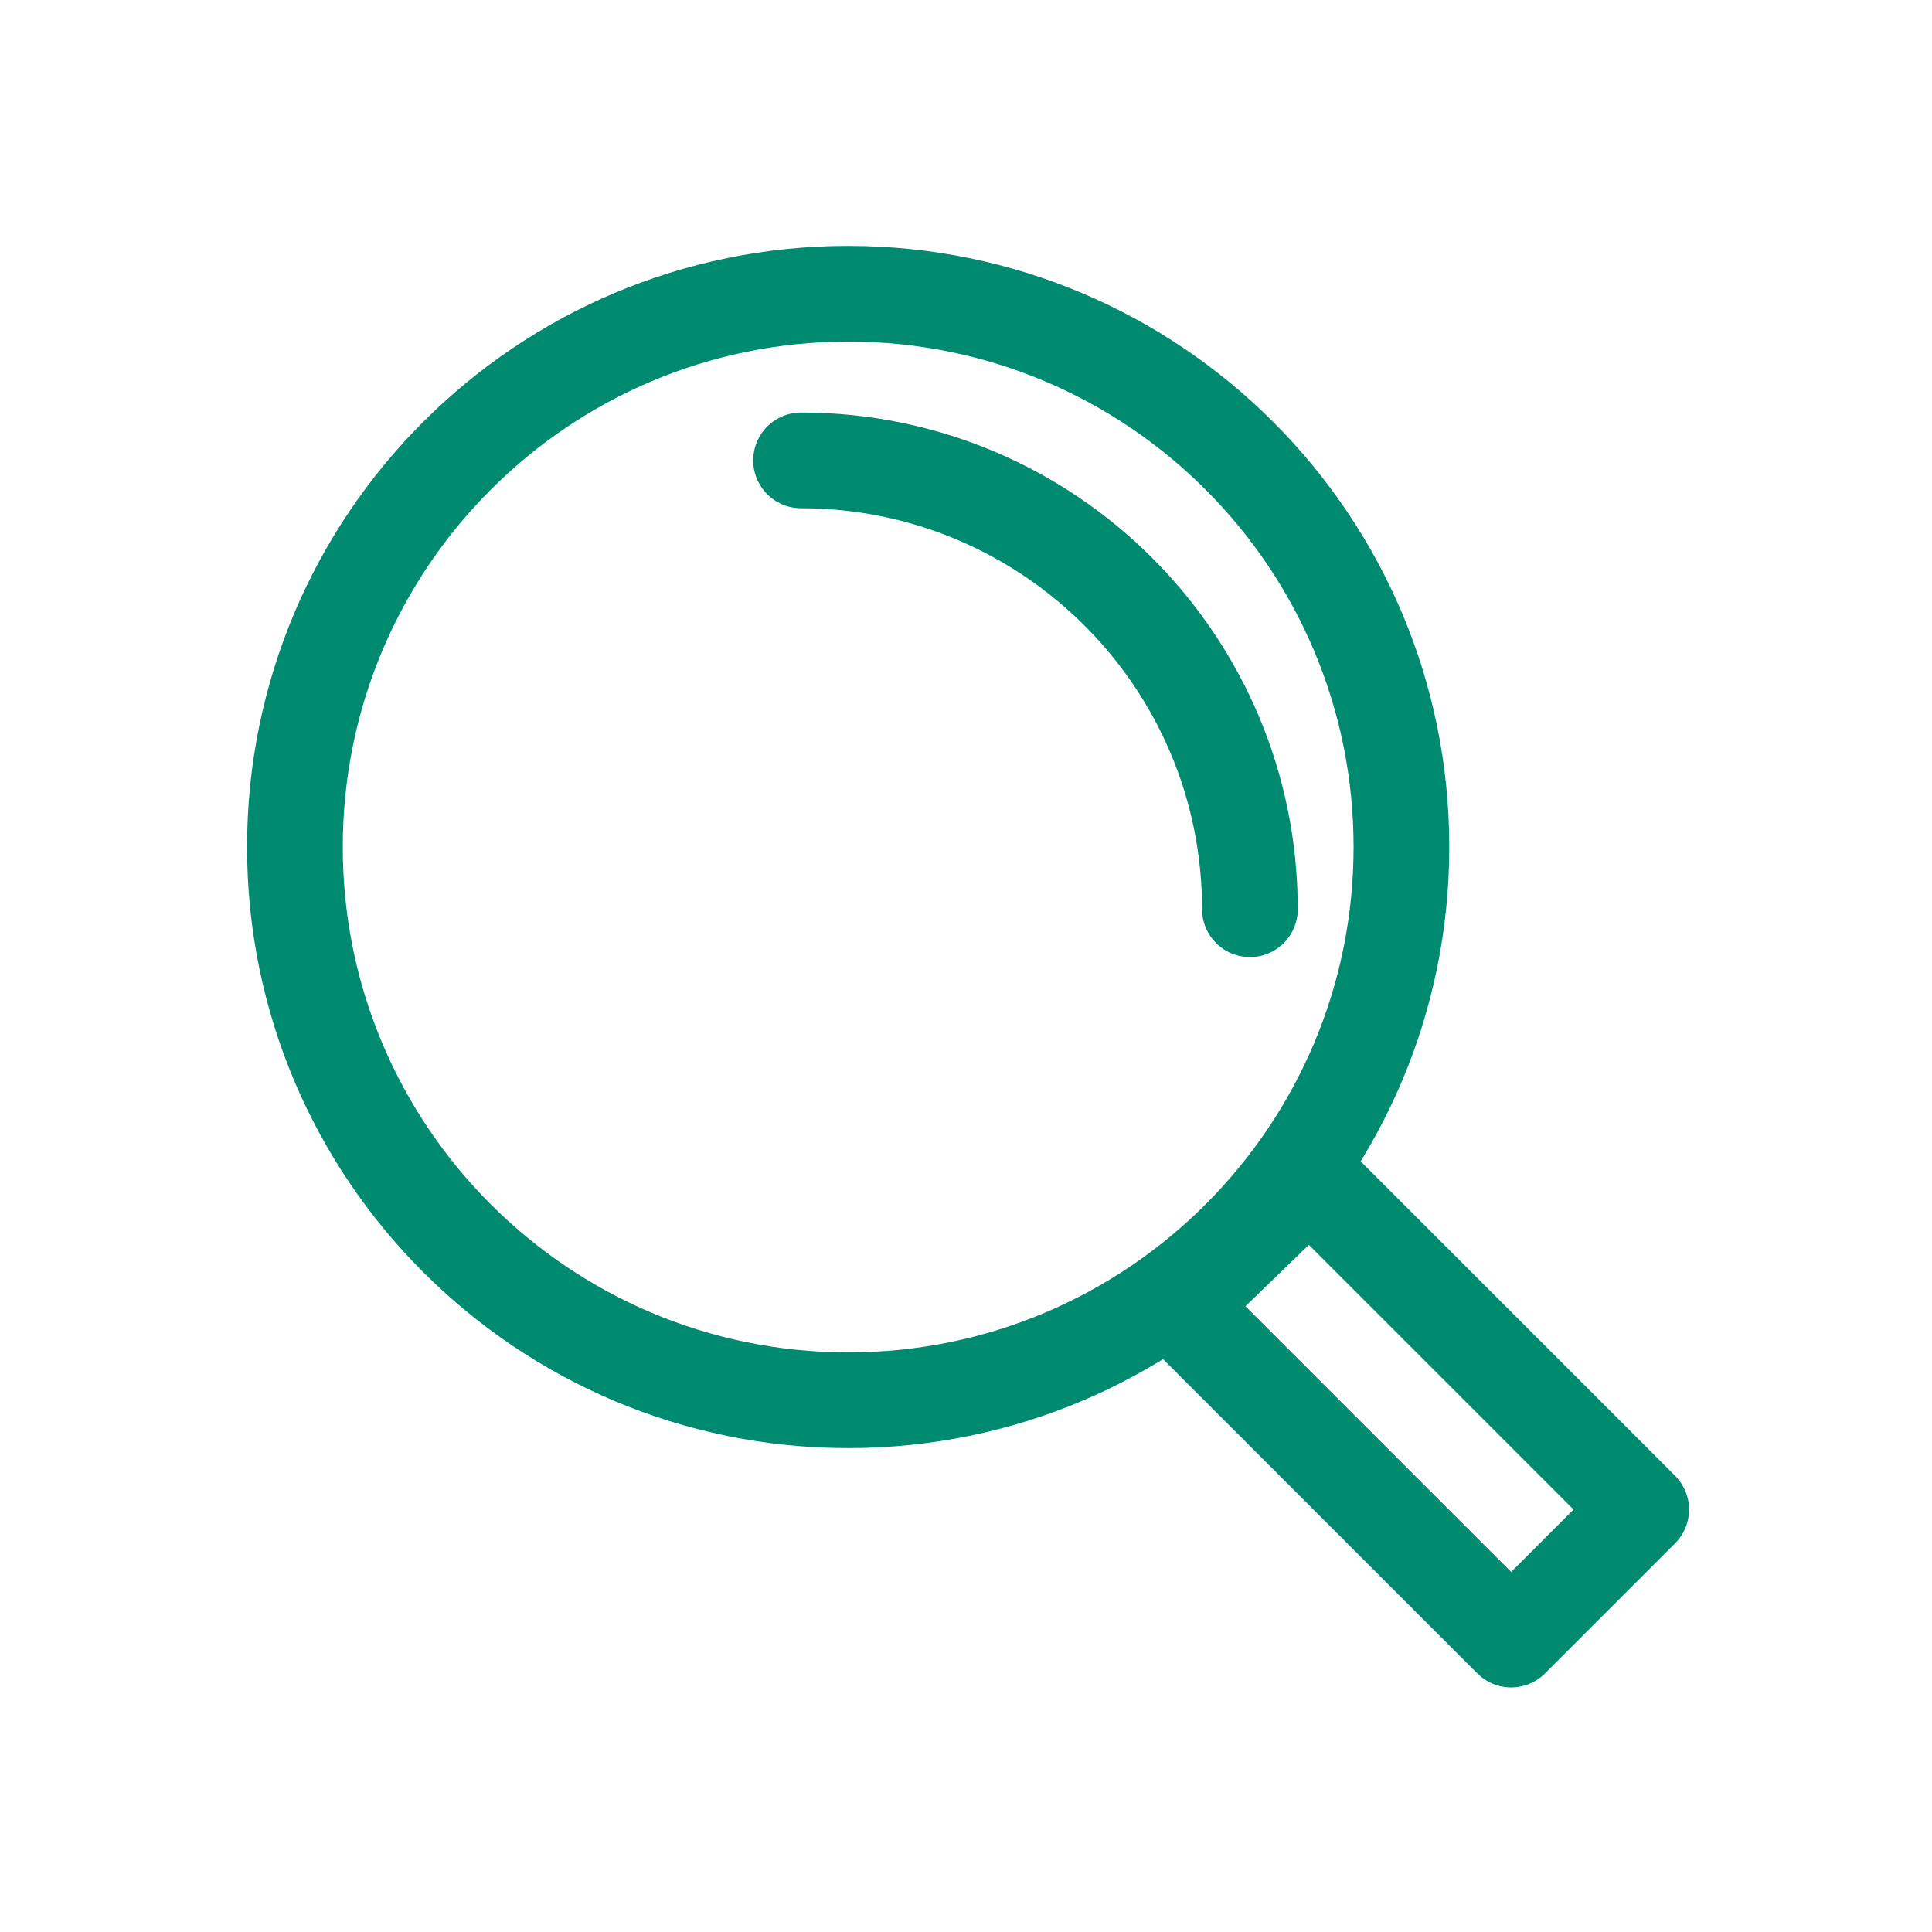
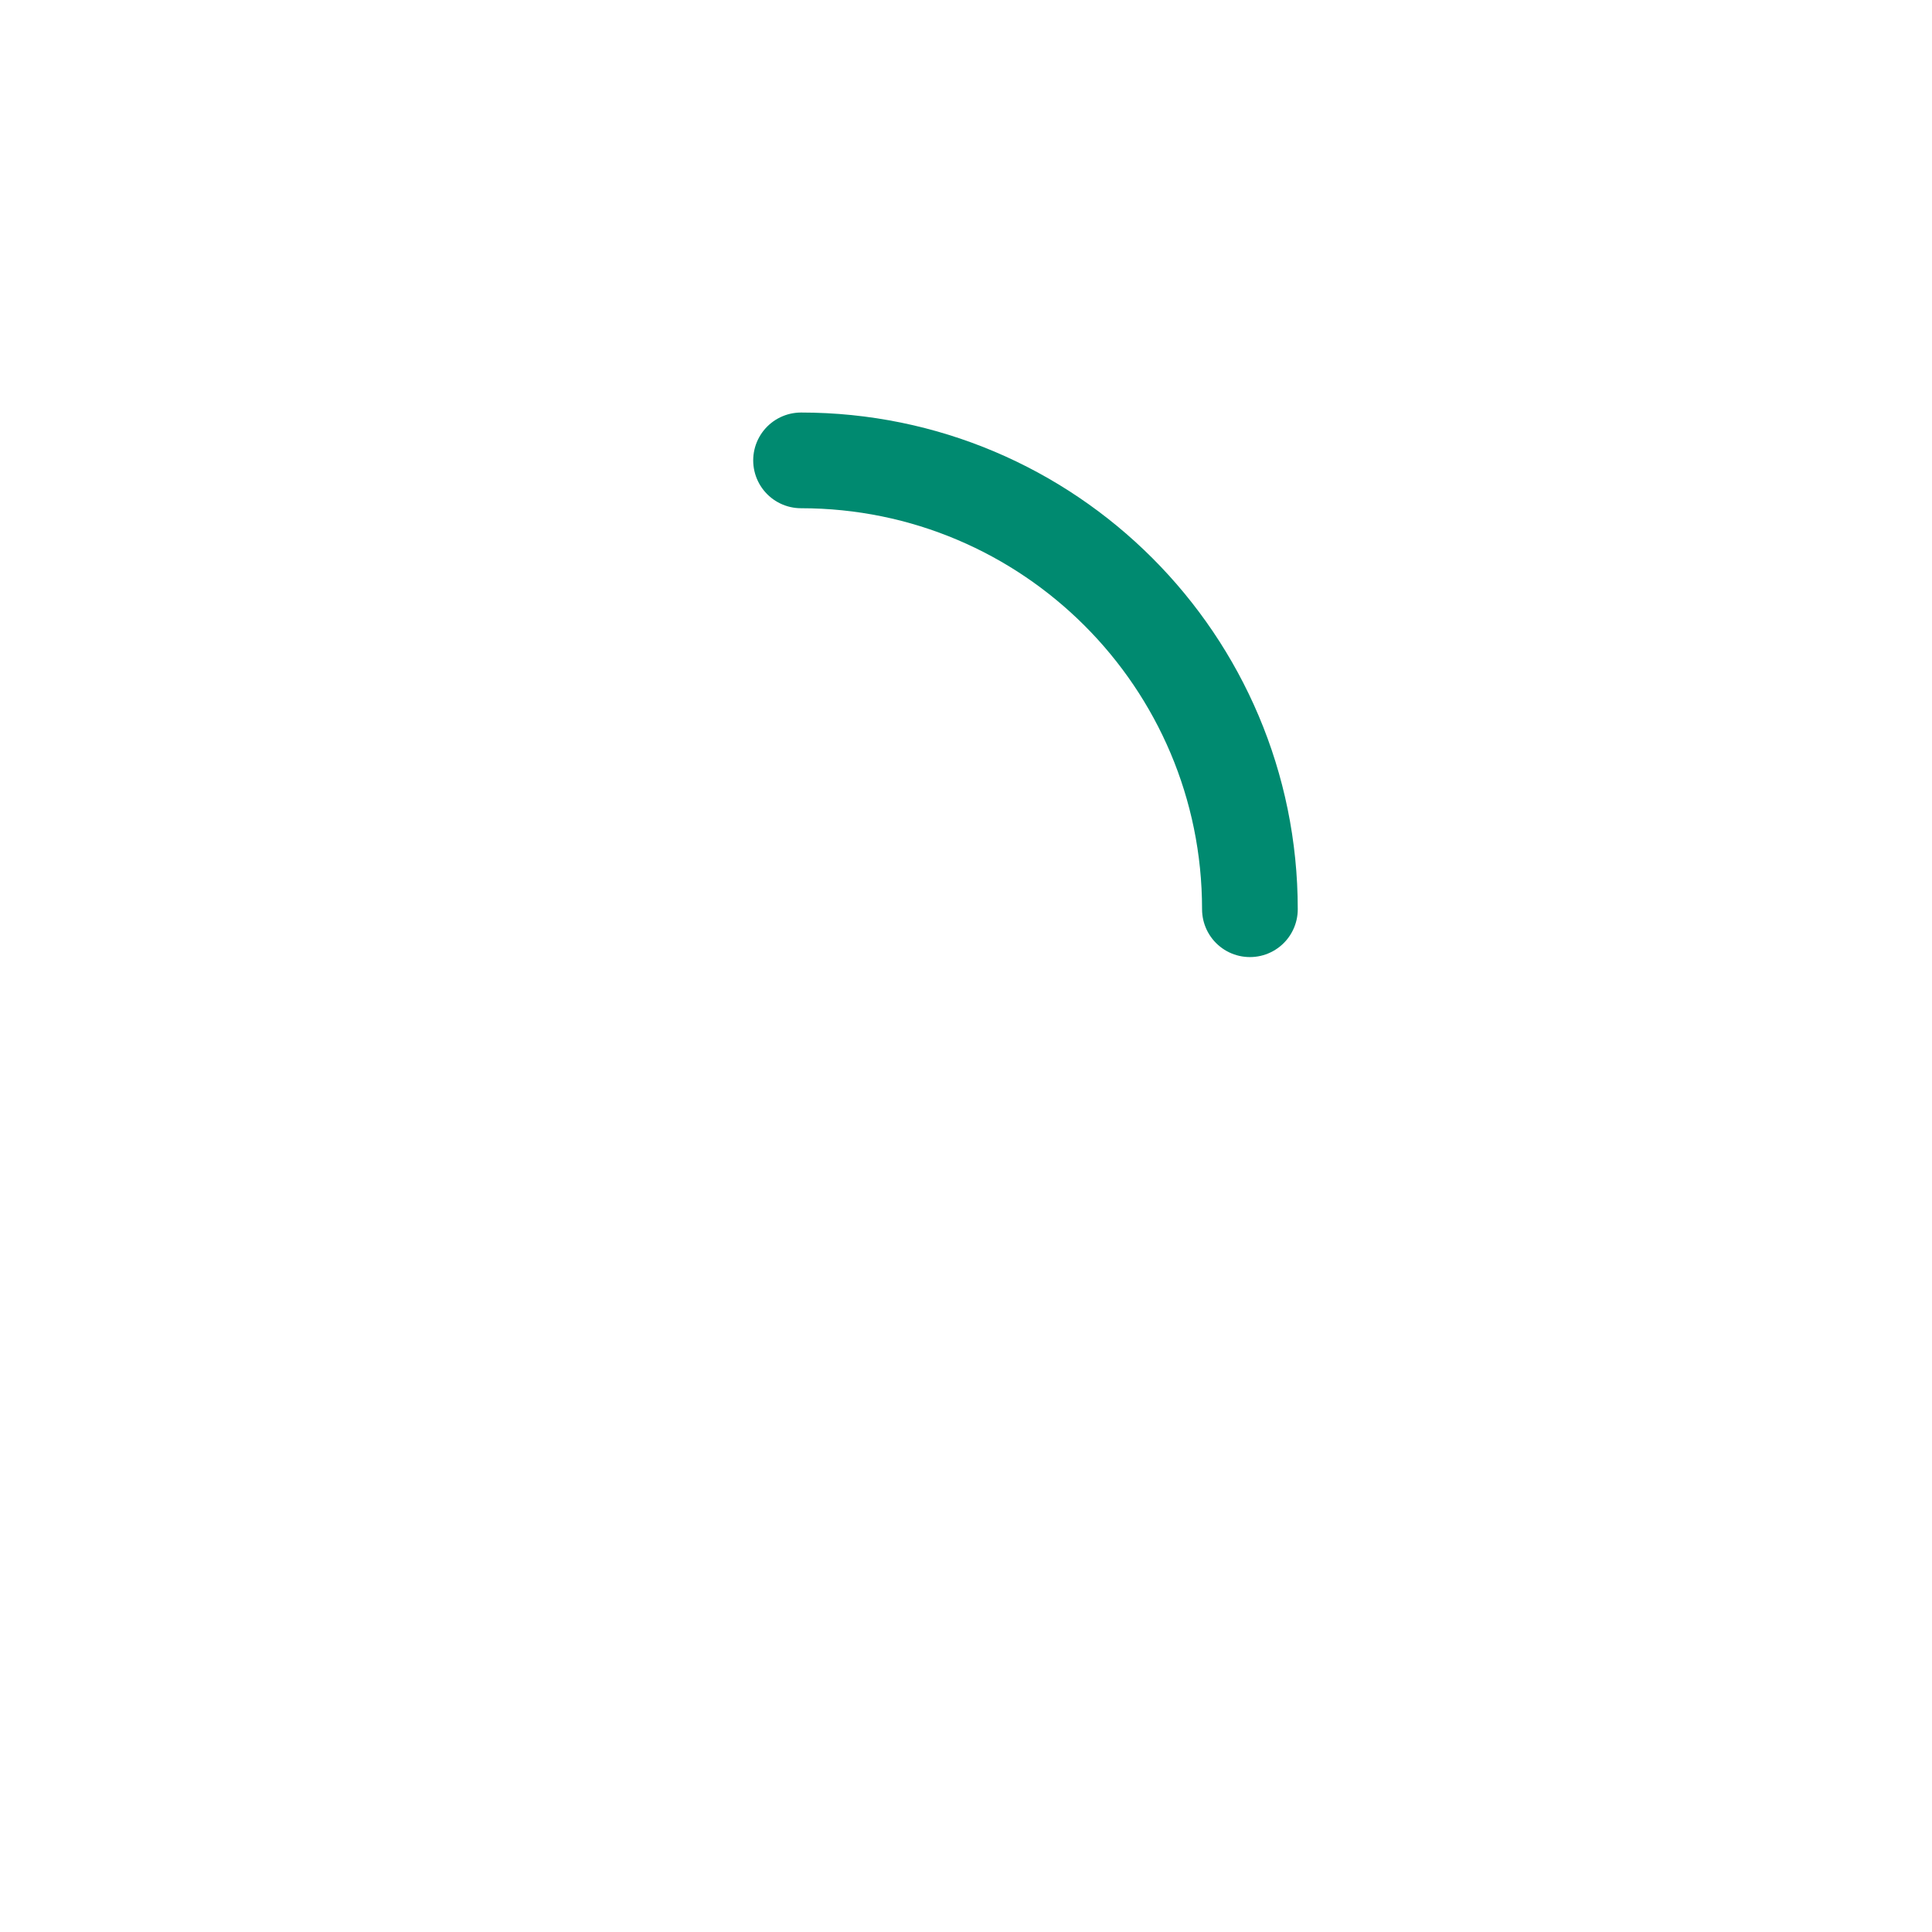
<svg xmlns="http://www.w3.org/2000/svg" xml:space="preserve" style="fill-rule:evenodd;clip-rule:evenodd;stroke-linecap:round;stroke-linejoin:round;stroke-miterlimit:2" viewBox="0 0 101 101">
-   <path d="M360 129h101v101H360z" style="fill:none" transform="translate(-360 -129)" />
-   <path d="m1242.12 476.187-31.62 31.621-81.19-81.189 32.13-31.108 80.68 80.676Z" style="fill:none;stroke:#008a70;stroke-width:23.27px" transform="translate(-181.258 -23.466) scale(.215)" />
-   <path d="M1049.3 180.568c74.29 0 134.52 60.229 134.52 134.526 0 74.299-60.23 134.526-134.52 134.526-74.3 0-134.53-60.227-134.53-134.526 0-74.297 60.23-134.526 134.53-134.526Z" style="fill:none;stroke:#008a70;stroke-width:23.27px" transform="translate(-181.258 -23.466) scale(.215)" />
  <path d="M1047.93 207.007c60.28 0 109.14 48.862 109.14 109.137" style="fill:none;stroke:#008a70;stroke-width:23.27px" transform="translate(-183.428 -20.439) scale(.215)" />
</svg>